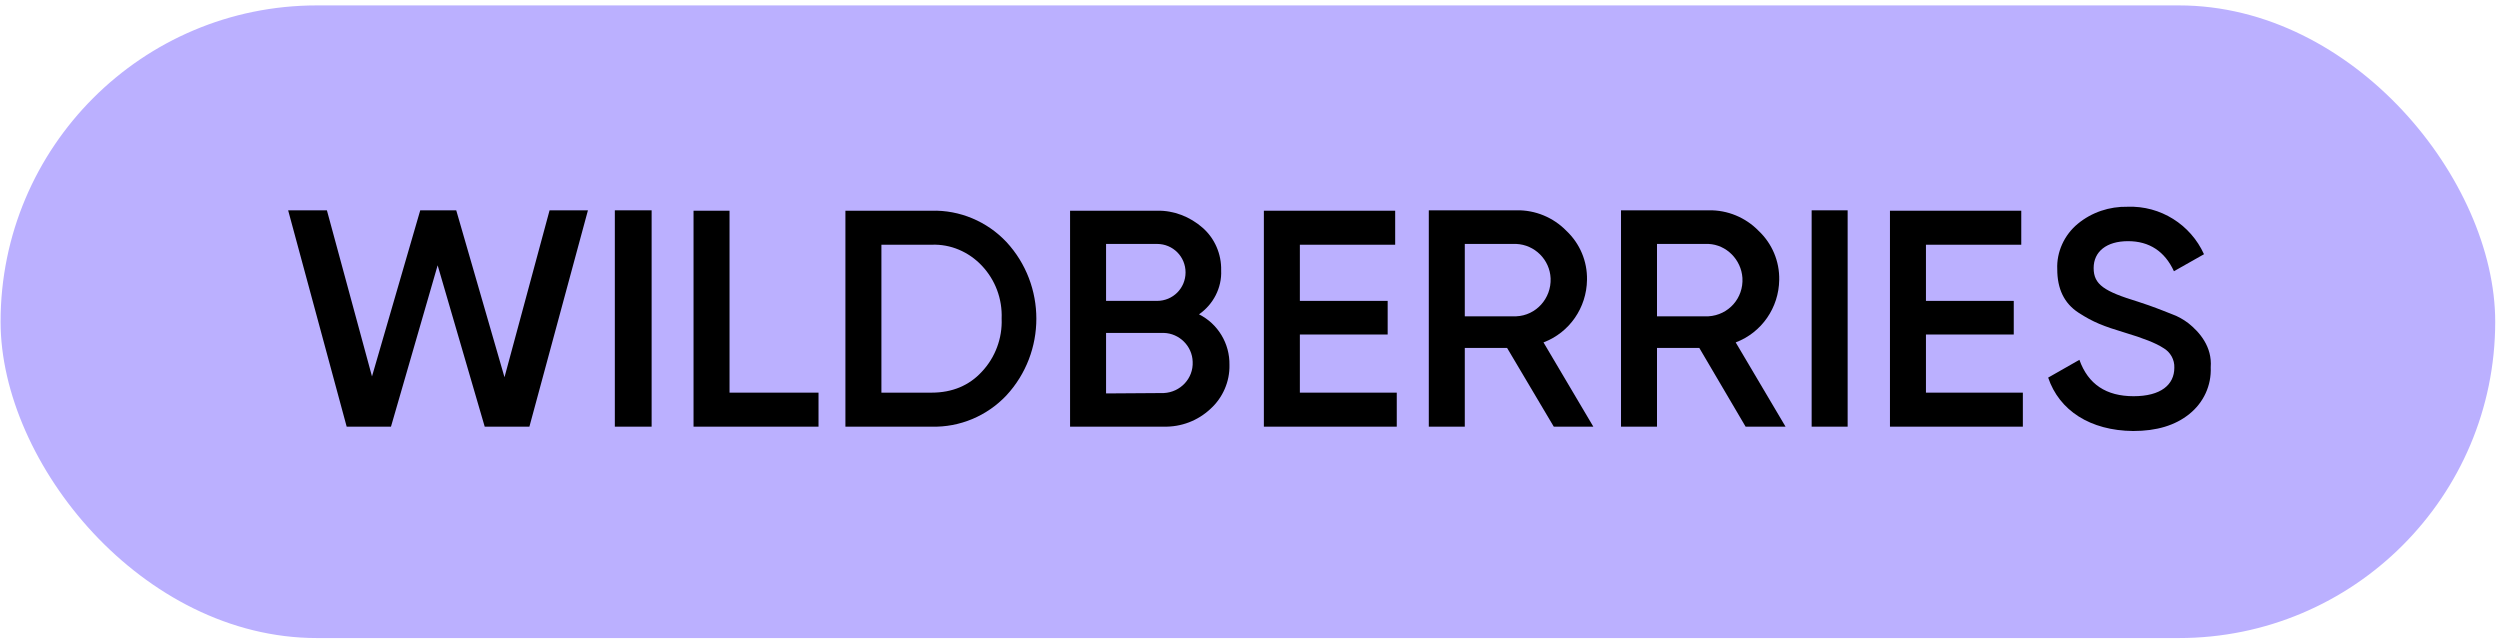
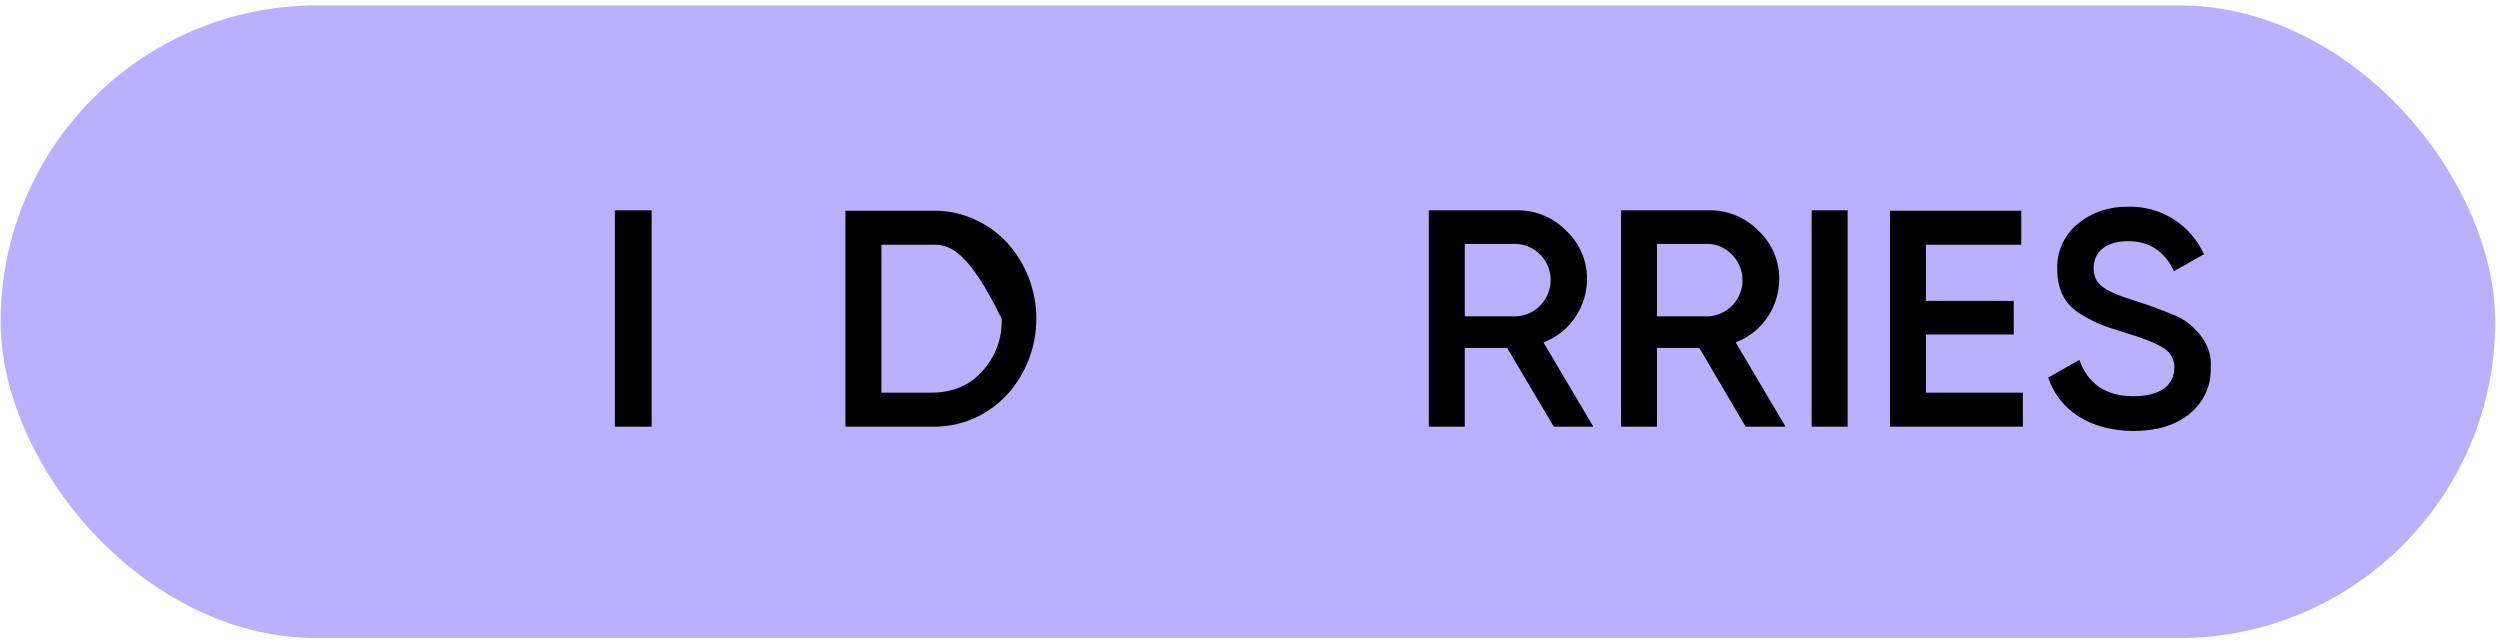
<svg xmlns="http://www.w3.org/2000/svg" width="369" height="95" viewBox="0 0 369 95" fill="none">
  <rect x="0.085" y="0.798" width="368.208" height="93.378" rx="46.689" fill="#BBB0FF" />
-   <path d="M51.17 62.975L42.53 31.043H48.251L54.906 55.561L62.028 31.043H67.341L74.463 55.678L81.118 31.043H86.78L78.14 62.975H71.544L64.597 39.157L57.708 62.975H51.17Z" fill="black" />
  <path d="M90.75 31.043H96.179V62.975H90.75V31.043Z" fill="black" />
-   <path d="M107.679 57.955H120.813V62.975H102.366V31.102H107.679V57.955Z" fill="black" />
-   <path d="M137.509 31.101C141.654 30.985 145.682 32.678 148.543 35.713C154.439 42.076 154.439 52 148.543 58.364C145.682 61.399 141.654 63.092 137.509 62.975H124.783V31.101H137.509ZM137.509 57.955C140.545 57.955 143.055 56.904 144.923 54.861C146.908 52.759 147.959 49.899 147.842 47.038C147.959 44.12 146.908 41.317 144.923 39.216C142.997 37.173 140.312 36.005 137.509 36.122H130.096V57.955H137.509Z" fill="black" />
-   <path d="M181.468 53.868C181.527 56.32 180.476 58.714 178.666 60.348C176.798 62.099 174.346 63.033 171.778 62.975H157.942V31.101H170.785C173.237 31.043 175.631 31.977 177.499 33.611C179.308 35.188 180.301 37.523 180.242 39.916C180.359 42.485 179.075 44.937 176.973 46.396C179.775 47.797 181.527 50.716 181.468 53.868ZM163.255 36.005V44.411H170.785C173.12 44.411 174.988 42.543 174.988 40.208C174.988 37.873 173.12 36.005 170.785 36.005H163.255ZM171.778 58.013C174.23 57.896 176.156 55.853 176.039 53.401C175.981 51.066 174.054 49.198 171.778 49.14H163.255V58.071L171.778 58.013Z" fill="black" />
-   <path d="M191.859 57.955H206.162V62.975H186.547V31.102H205.928V36.122H191.859V44.411H204.819V49.374H191.859V57.955Z" fill="black" />
+   <path d="M137.509 31.101C141.654 30.985 145.682 32.678 148.543 35.713C154.439 42.076 154.439 52 148.543 58.364C145.682 61.399 141.654 63.092 137.509 62.975H124.783V31.101H137.509ZM137.509 57.955C140.545 57.955 143.055 56.904 144.923 54.861C146.908 52.759 147.959 49.899 147.842 47.038C142.997 37.173 140.312 36.005 137.509 36.122H130.096V57.955H137.509Z" fill="black" />
  <path d="M229.338 62.974L222.449 51.358H216.203V62.974H210.891V31.042H223.85C226.594 30.984 229.279 32.093 231.206 34.078C233.191 35.946 234.3 38.573 234.241 41.317C234.183 45.403 231.673 49.081 227.82 50.54L235.176 62.974H229.338ZM216.203 36.004V46.687H223.792C226.711 46.571 228.988 44.06 228.871 41.083C228.754 38.339 226.536 36.121 223.792 36.004H216.203Z" fill="black" />
  <path d="M257.65 62.974L250.819 51.358H244.573V62.974H239.261V31.042H252.22C254.964 30.984 257.65 32.093 259.576 34.078C261.561 35.946 262.67 38.573 262.612 41.317C262.553 45.403 260.043 49.081 256.19 50.54L263.546 62.974H257.65ZM244.573 36.004V46.687H252.162C255.139 46.512 257.358 44.002 257.183 41.025C257.007 38.339 254.847 36.121 252.162 36.004H244.573Z" fill="black" />
  <path d="M267.399 31.043H272.712V62.975H267.399V31.043Z" fill="black" />
  <path d="M284.27 57.955H298.573V62.975H278.958V31.102H298.339V36.122H284.27V44.411H297.23V49.374H284.27V57.955Z" fill="black" />
  <path d="M302.309 55.736L306.92 53.109C308.205 56.729 310.89 58.48 314.918 58.48C318.946 58.48 320.931 56.787 320.931 54.277C320.989 53.109 320.347 51.942 319.296 51.358C318.246 50.658 316.319 49.899 313.575 49.081C310.481 48.147 308.964 47.564 306.804 46.163C304.644 44.761 303.651 42.602 303.651 39.741C303.535 37.172 304.702 34.662 306.687 33.028C308.73 31.335 311.357 30.459 314.042 30.517C318.888 30.342 323.324 33.145 325.309 37.523L320.873 40.033C319.53 37.114 317.253 35.596 314.101 35.596C310.948 35.596 309.022 37.114 309.022 39.566C309.022 42.018 310.598 43.01 315.56 44.528C316.786 44.937 317.662 45.229 318.246 45.462C318.829 45.696 319.647 45.987 320.639 46.396C321.456 46.688 322.274 47.155 322.974 47.68C324.667 49.023 326.535 51.183 326.302 54.219C326.418 56.904 325.251 59.414 323.149 61.107C321.048 62.8 318.304 63.617 314.86 63.617C308.497 63.559 303.943 60.582 302.309 55.736Z" fill="black" />
</svg>